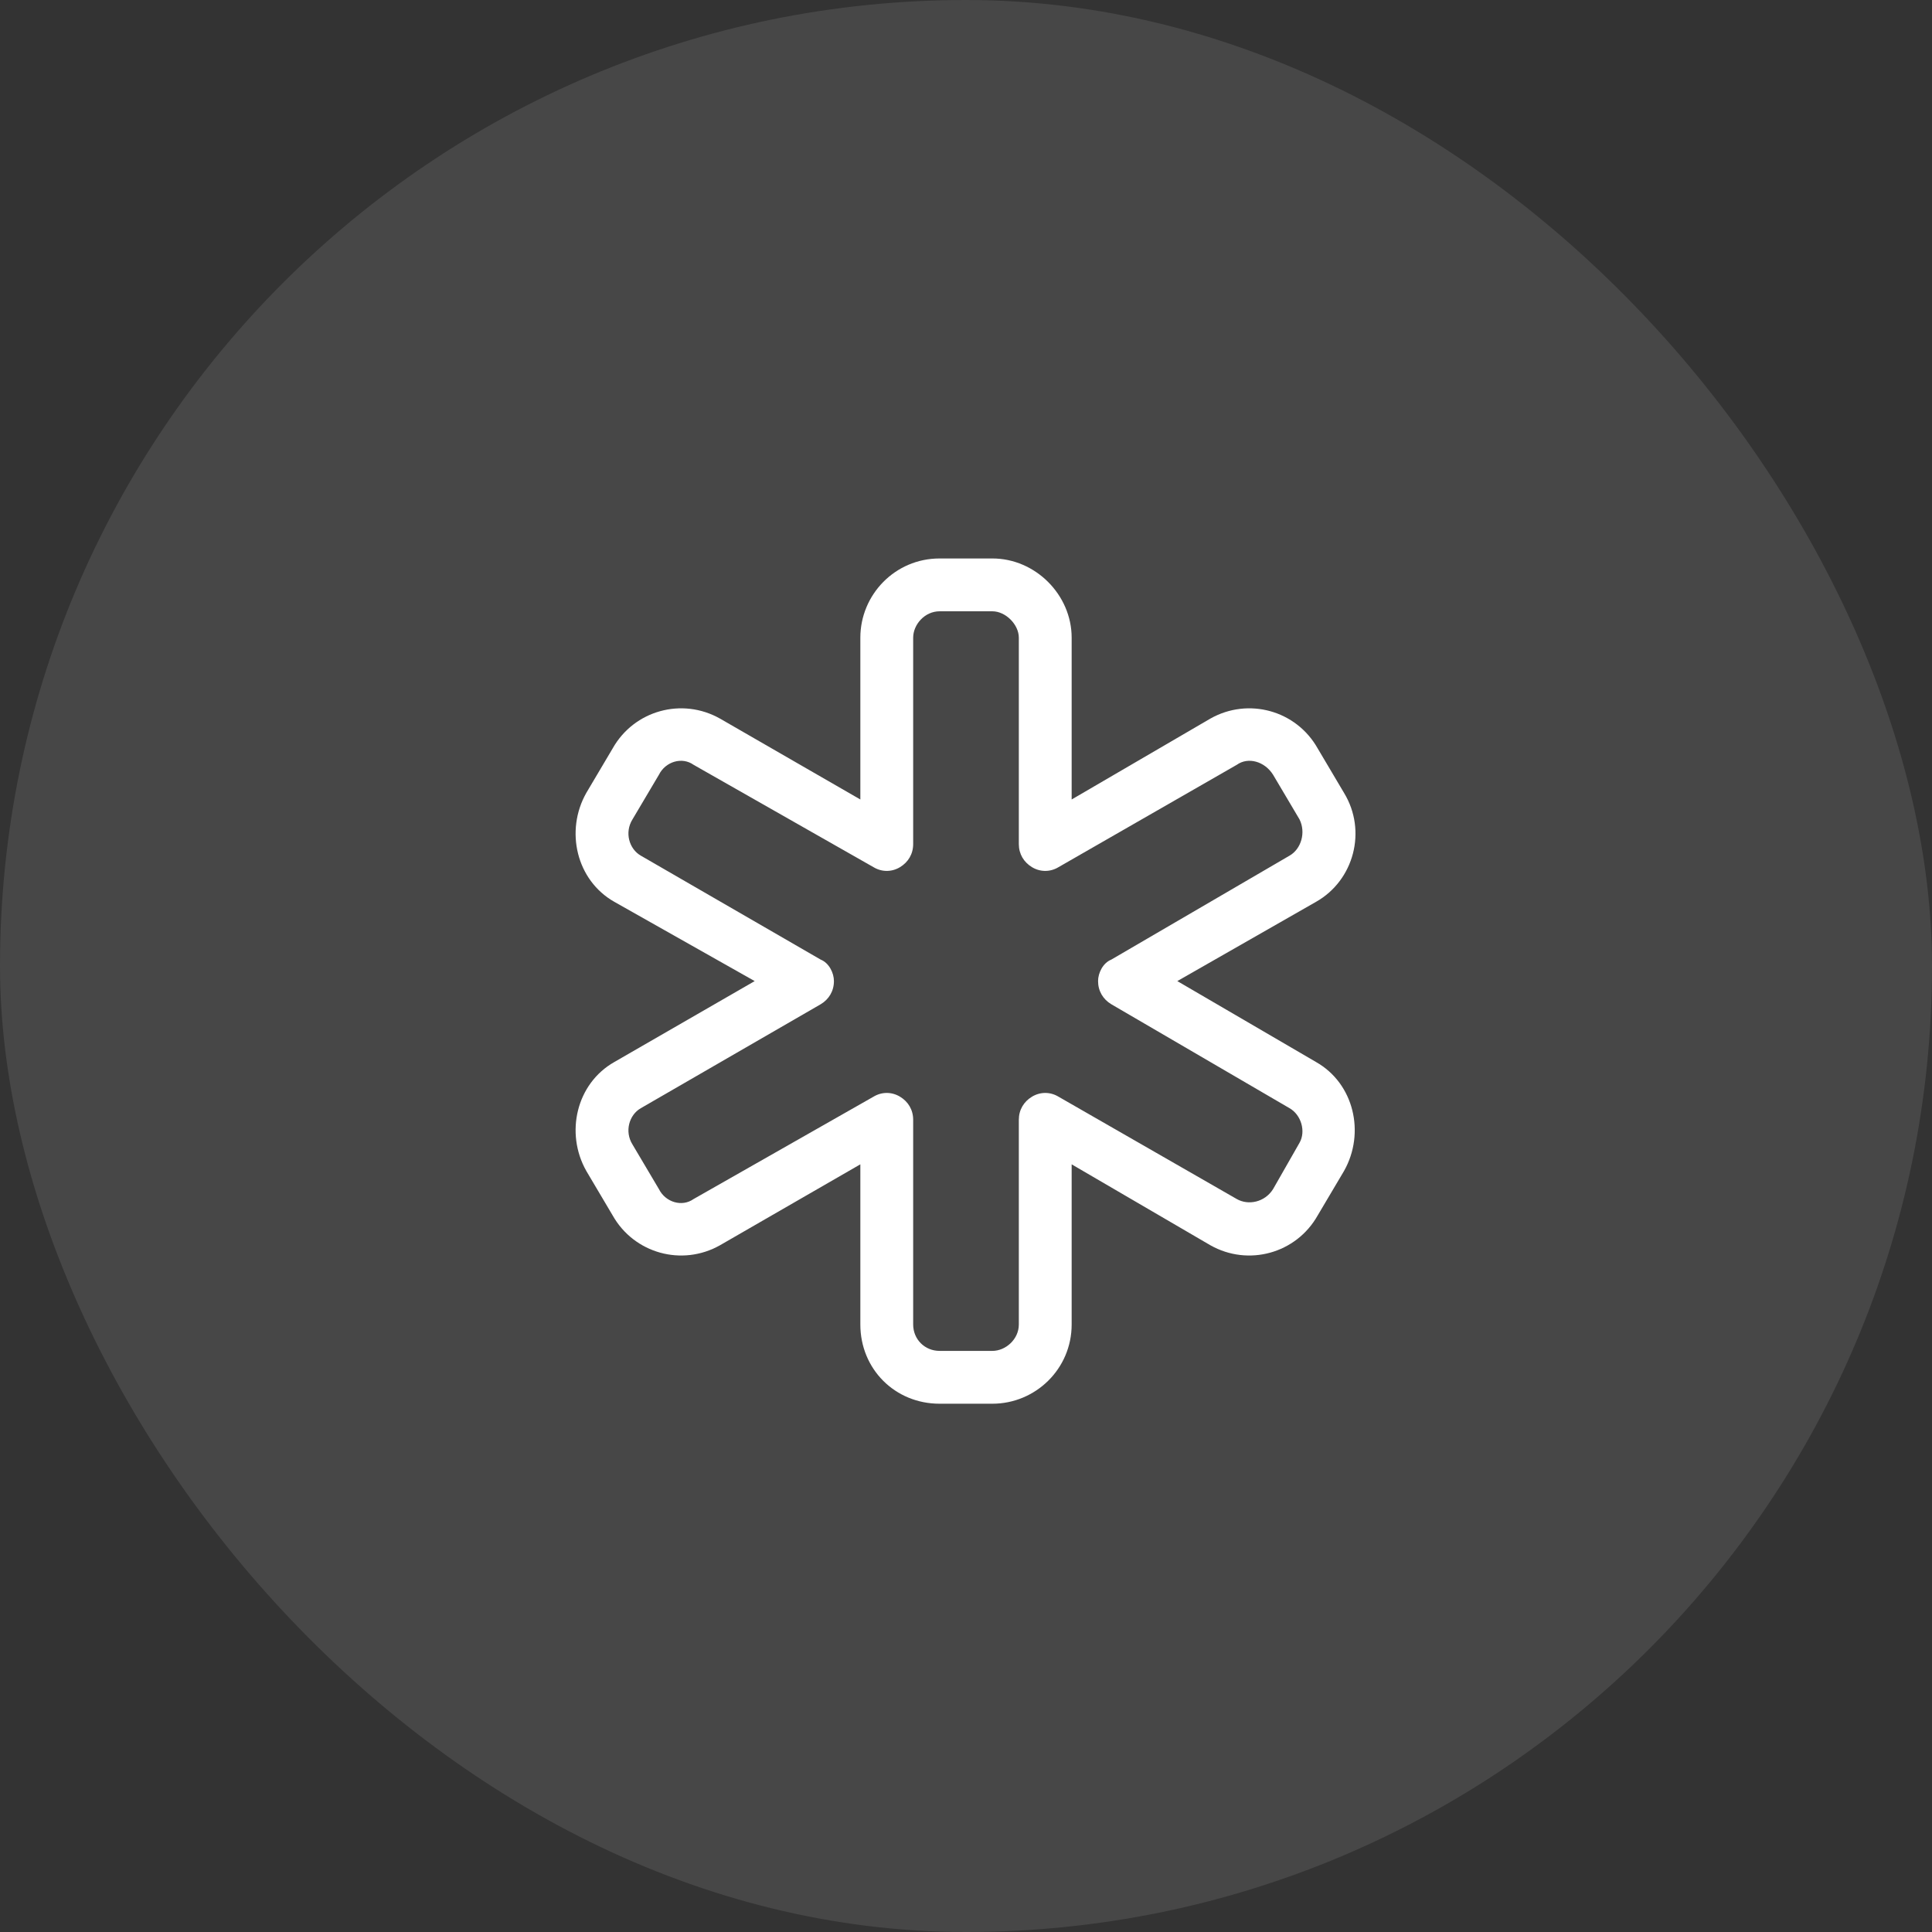
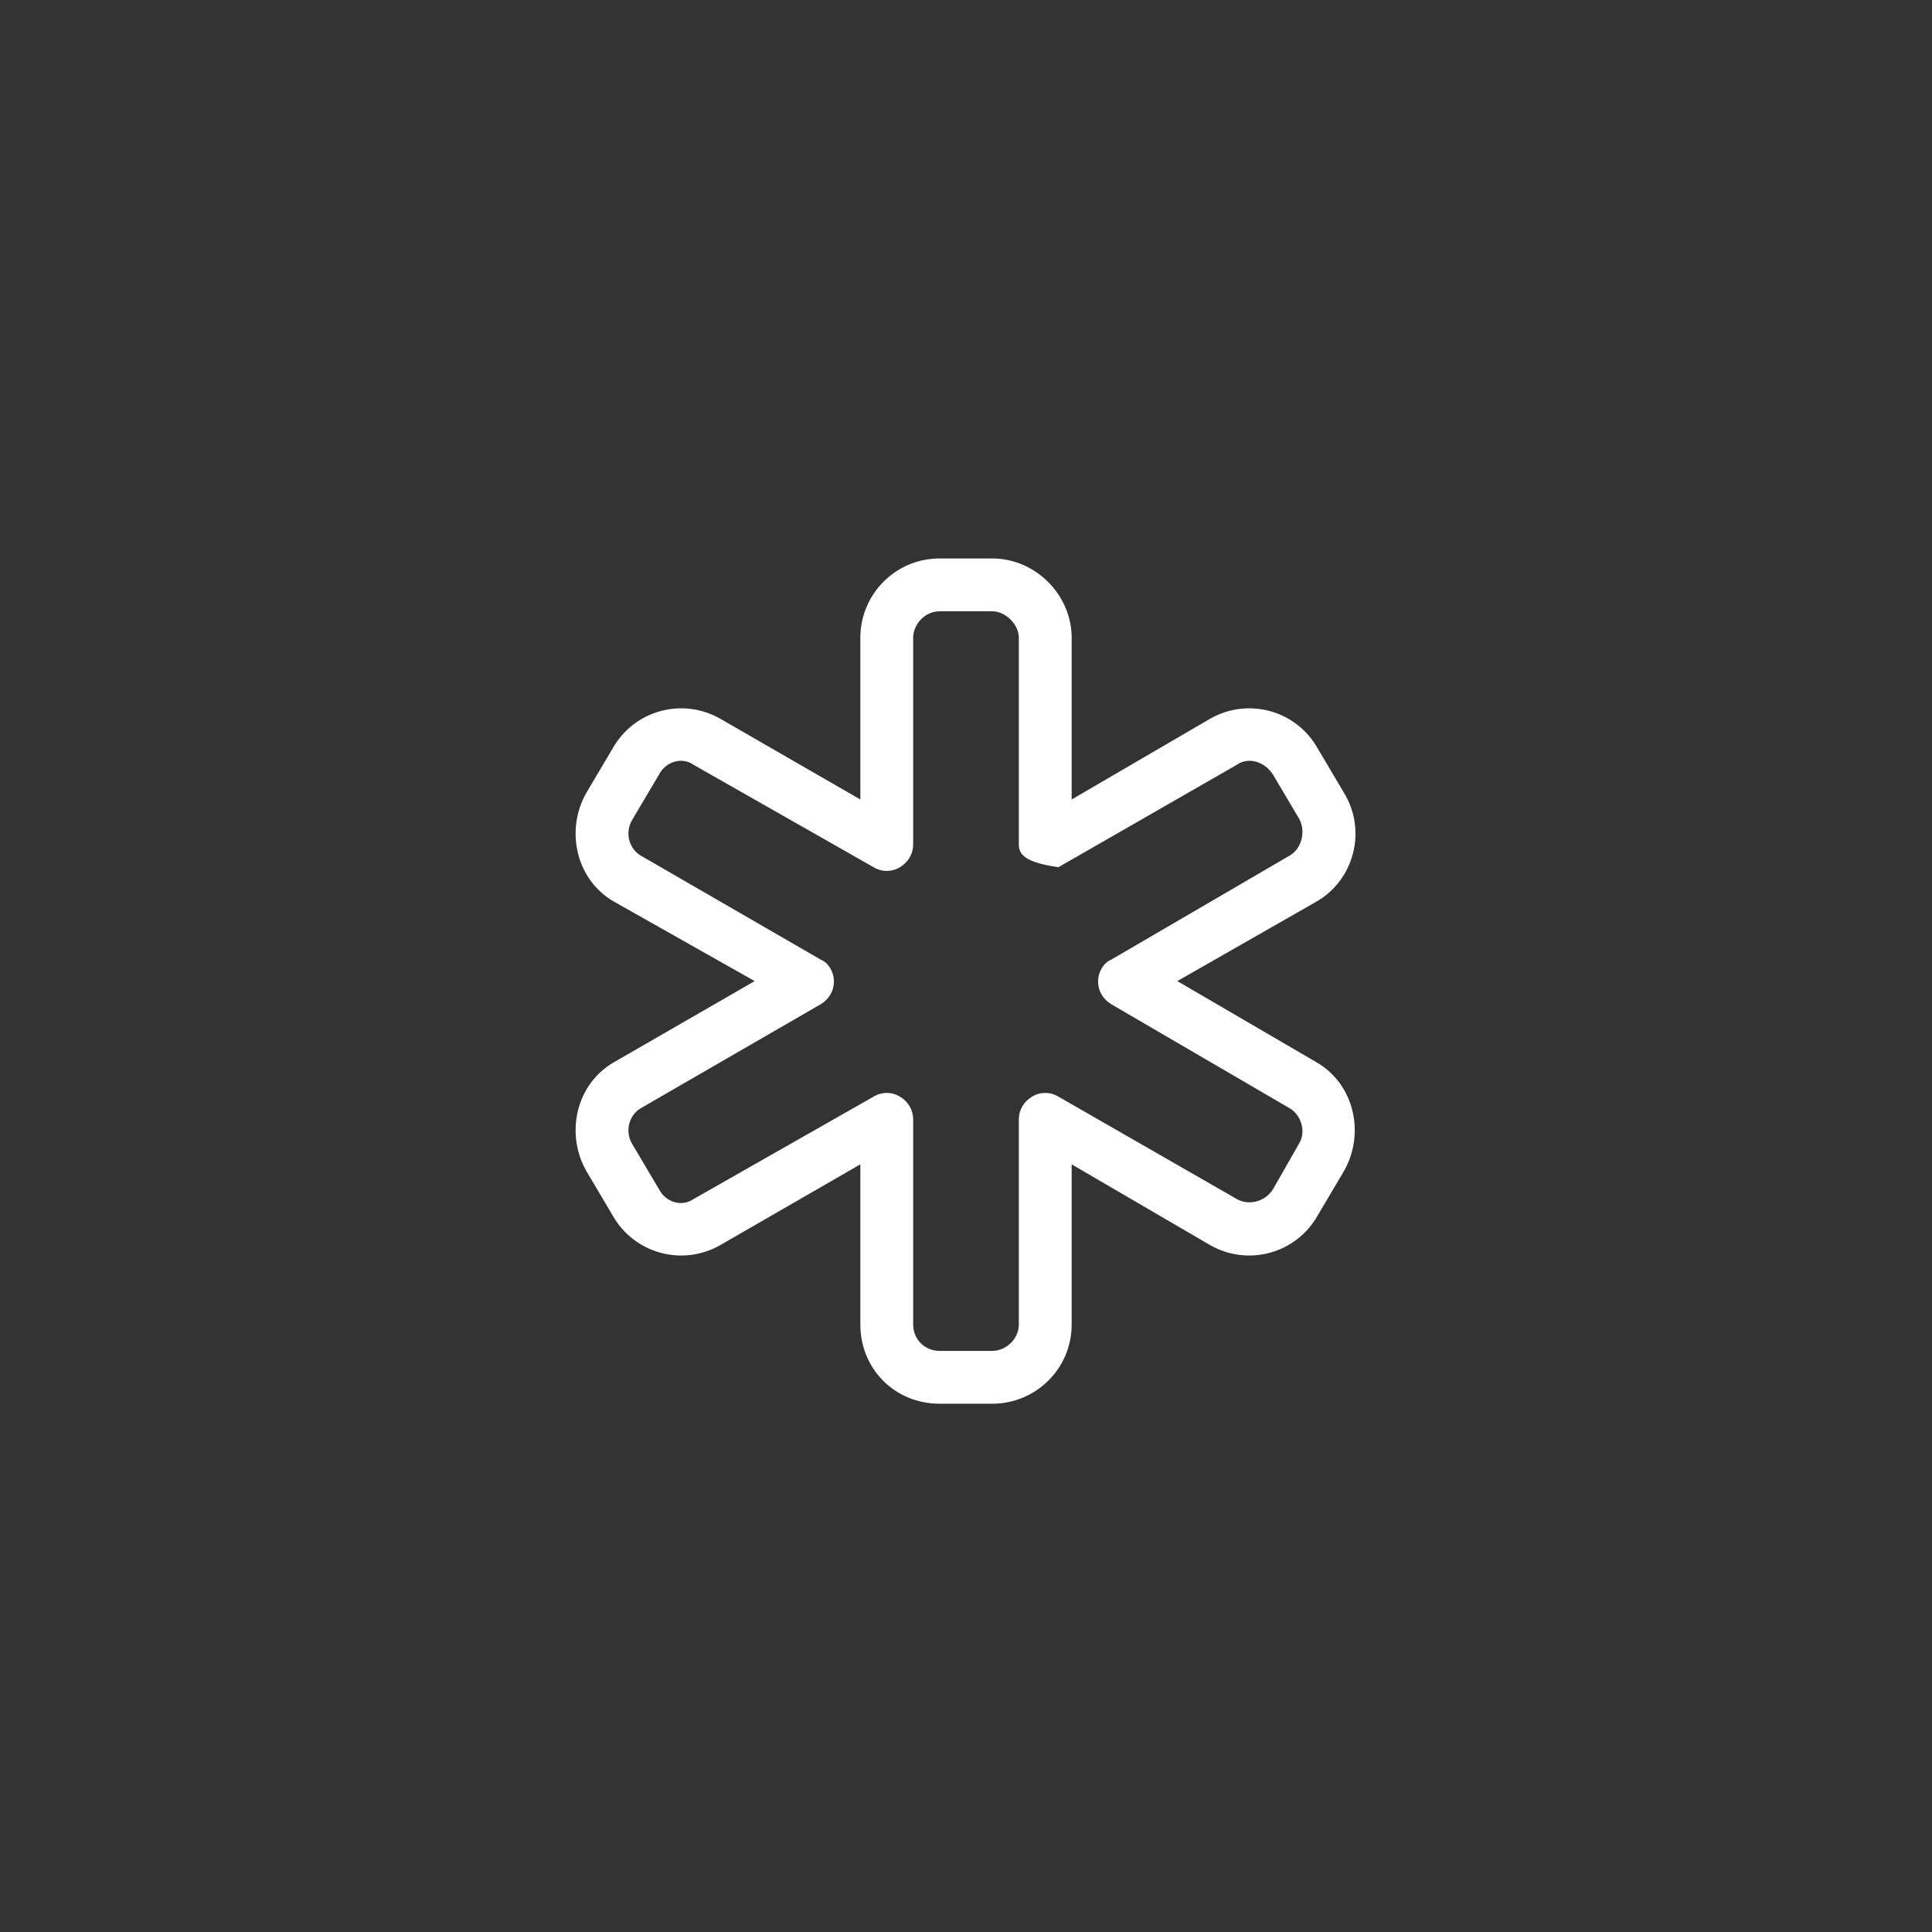
<svg xmlns="http://www.w3.org/2000/svg" width="64" height="64" viewBox="0 0 64 64" fill="none">
  <rect x="0" y="0" width="64" height="64" fill="#333333" stroke="none" />
-   <rect width="64" height="64" rx="32" fill="white" fill-opacity="0.1" />
-   <path d="M28.5 21.125C28.5 19.703 29.648 18.5 31.125 18.5H32.875C34.297 18.5 35.5 19.703 35.5 21.125V26.484L40.094 23.805C41.352 23.094 42.938 23.531 43.648 24.789L44.523 26.266C45.289 27.523 44.852 29.164 43.594 29.875L39 32.5L43.594 35.18C44.852 35.891 45.234 37.531 44.523 38.789L43.648 40.266C42.938 41.523 41.352 41.961 40.094 41.25L35.5 38.57V43.875C35.5 45.352 34.297 46.5 32.875 46.5H31.125C29.648 46.5 28.5 45.352 28.5 43.875V38.57L23.852 41.25C22.594 41.961 21.008 41.523 20.297 40.266L19.422 38.789C18.711 37.531 19.094 35.891 20.352 35.18L25 32.5L20.352 29.875L20.789 29.109L20.352 29.875C19.094 29.164 18.711 27.523 19.422 26.266L20.297 24.789C21.008 23.531 22.594 23.094 23.852 23.805L28.5 26.484V21.125ZM31.125 20.25C30.633 20.25 30.25 20.688 30.25 21.125V27.961C30.25 28.289 30.086 28.562 29.812 28.727C29.539 28.891 29.211 28.891 28.938 28.727L22.977 25.336C22.594 25.062 22.047 25.227 21.828 25.664L20.953 27.141C20.68 27.578 20.844 28.125 21.227 28.344L27.188 31.789C27.461 31.898 27.625 32.227 27.625 32.5C27.625 32.828 27.461 33.102 27.188 33.266L21.227 36.711C20.844 36.93 20.68 37.477 20.953 37.914L21.828 39.391C22.047 39.828 22.594 39.992 22.977 39.719L28.938 36.328C29.211 36.164 29.539 36.164 29.812 36.328C30.086 36.492 30.25 36.766 30.25 37.094V43.875C30.25 44.367 30.633 44.75 31.125 44.75H32.875C33.312 44.75 33.75 44.367 33.75 43.875V37.094C33.75 36.766 33.914 36.492 34.188 36.328C34.461 36.164 34.789 36.164 35.062 36.328L40.969 39.719C41.352 39.938 41.898 39.828 42.172 39.391L43.047 37.859C43.266 37.477 43.102 36.93 42.719 36.711L36.812 33.266C36.539 33.102 36.375 32.828 36.375 32.5C36.375 32.227 36.539 31.898 36.812 31.789L42.719 28.344C43.102 28.125 43.266 27.578 43.047 27.141L42.172 25.664C41.898 25.227 41.352 25.062 40.969 25.336L35.062 28.727C34.789 28.891 34.461 28.891 34.188 28.727C33.914 28.562 33.75 28.289 33.75 27.961V21.125C33.75 20.688 33.312 20.25 32.875 20.25H31.125Z" fill="white" />
+   <path d="M28.5 21.125C28.5 19.703 29.648 18.5 31.125 18.5H32.875C34.297 18.5 35.5 19.703 35.5 21.125V26.484L40.094 23.805C41.352 23.094 42.938 23.531 43.648 24.789L44.523 26.266C45.289 27.523 44.852 29.164 43.594 29.875L39 32.5L43.594 35.18C44.852 35.891 45.234 37.531 44.523 38.789L43.648 40.266C42.938 41.523 41.352 41.961 40.094 41.25L35.5 38.57V43.875C35.5 45.352 34.297 46.5 32.875 46.5H31.125C29.648 46.5 28.5 45.352 28.5 43.875V38.57L23.852 41.25C22.594 41.961 21.008 41.523 20.297 40.266L19.422 38.789C18.711 37.531 19.094 35.891 20.352 35.18L25 32.5L20.352 29.875L20.789 29.109L20.352 29.875C19.094 29.164 18.711 27.523 19.422 26.266L20.297 24.789C21.008 23.531 22.594 23.094 23.852 23.805L28.5 26.484V21.125ZM31.125 20.25C30.633 20.25 30.25 20.688 30.25 21.125V27.961C30.25 28.289 30.086 28.562 29.812 28.727C29.539 28.891 29.211 28.891 28.938 28.727L22.977 25.336C22.594 25.062 22.047 25.227 21.828 25.664L20.953 27.141C20.68 27.578 20.844 28.125 21.227 28.344L27.188 31.789C27.461 31.898 27.625 32.227 27.625 32.5C27.625 32.828 27.461 33.102 27.188 33.266L21.227 36.711C20.844 36.93 20.68 37.477 20.953 37.914L21.828 39.391C22.047 39.828 22.594 39.992 22.977 39.719L28.938 36.328C29.211 36.164 29.539 36.164 29.812 36.328C30.086 36.492 30.25 36.766 30.25 37.094V43.875C30.25 44.367 30.633 44.75 31.125 44.75H32.875C33.312 44.75 33.75 44.367 33.75 43.875V37.094C33.75 36.766 33.914 36.492 34.188 36.328C34.461 36.164 34.789 36.164 35.062 36.328L40.969 39.719C41.352 39.938 41.898 39.828 42.172 39.391L43.047 37.859C43.266 37.477 43.102 36.93 42.719 36.711L36.812 33.266C36.539 33.102 36.375 32.828 36.375 32.5C36.375 32.227 36.539 31.898 36.812 31.789L42.719 28.344C43.102 28.125 43.266 27.578 43.047 27.141L42.172 25.664C41.898 25.227 41.352 25.062 40.969 25.336L35.062 28.727C33.914 28.562 33.75 28.289 33.75 27.961V21.125C33.75 20.688 33.312 20.25 32.875 20.25H31.125Z" fill="white" />
</svg>